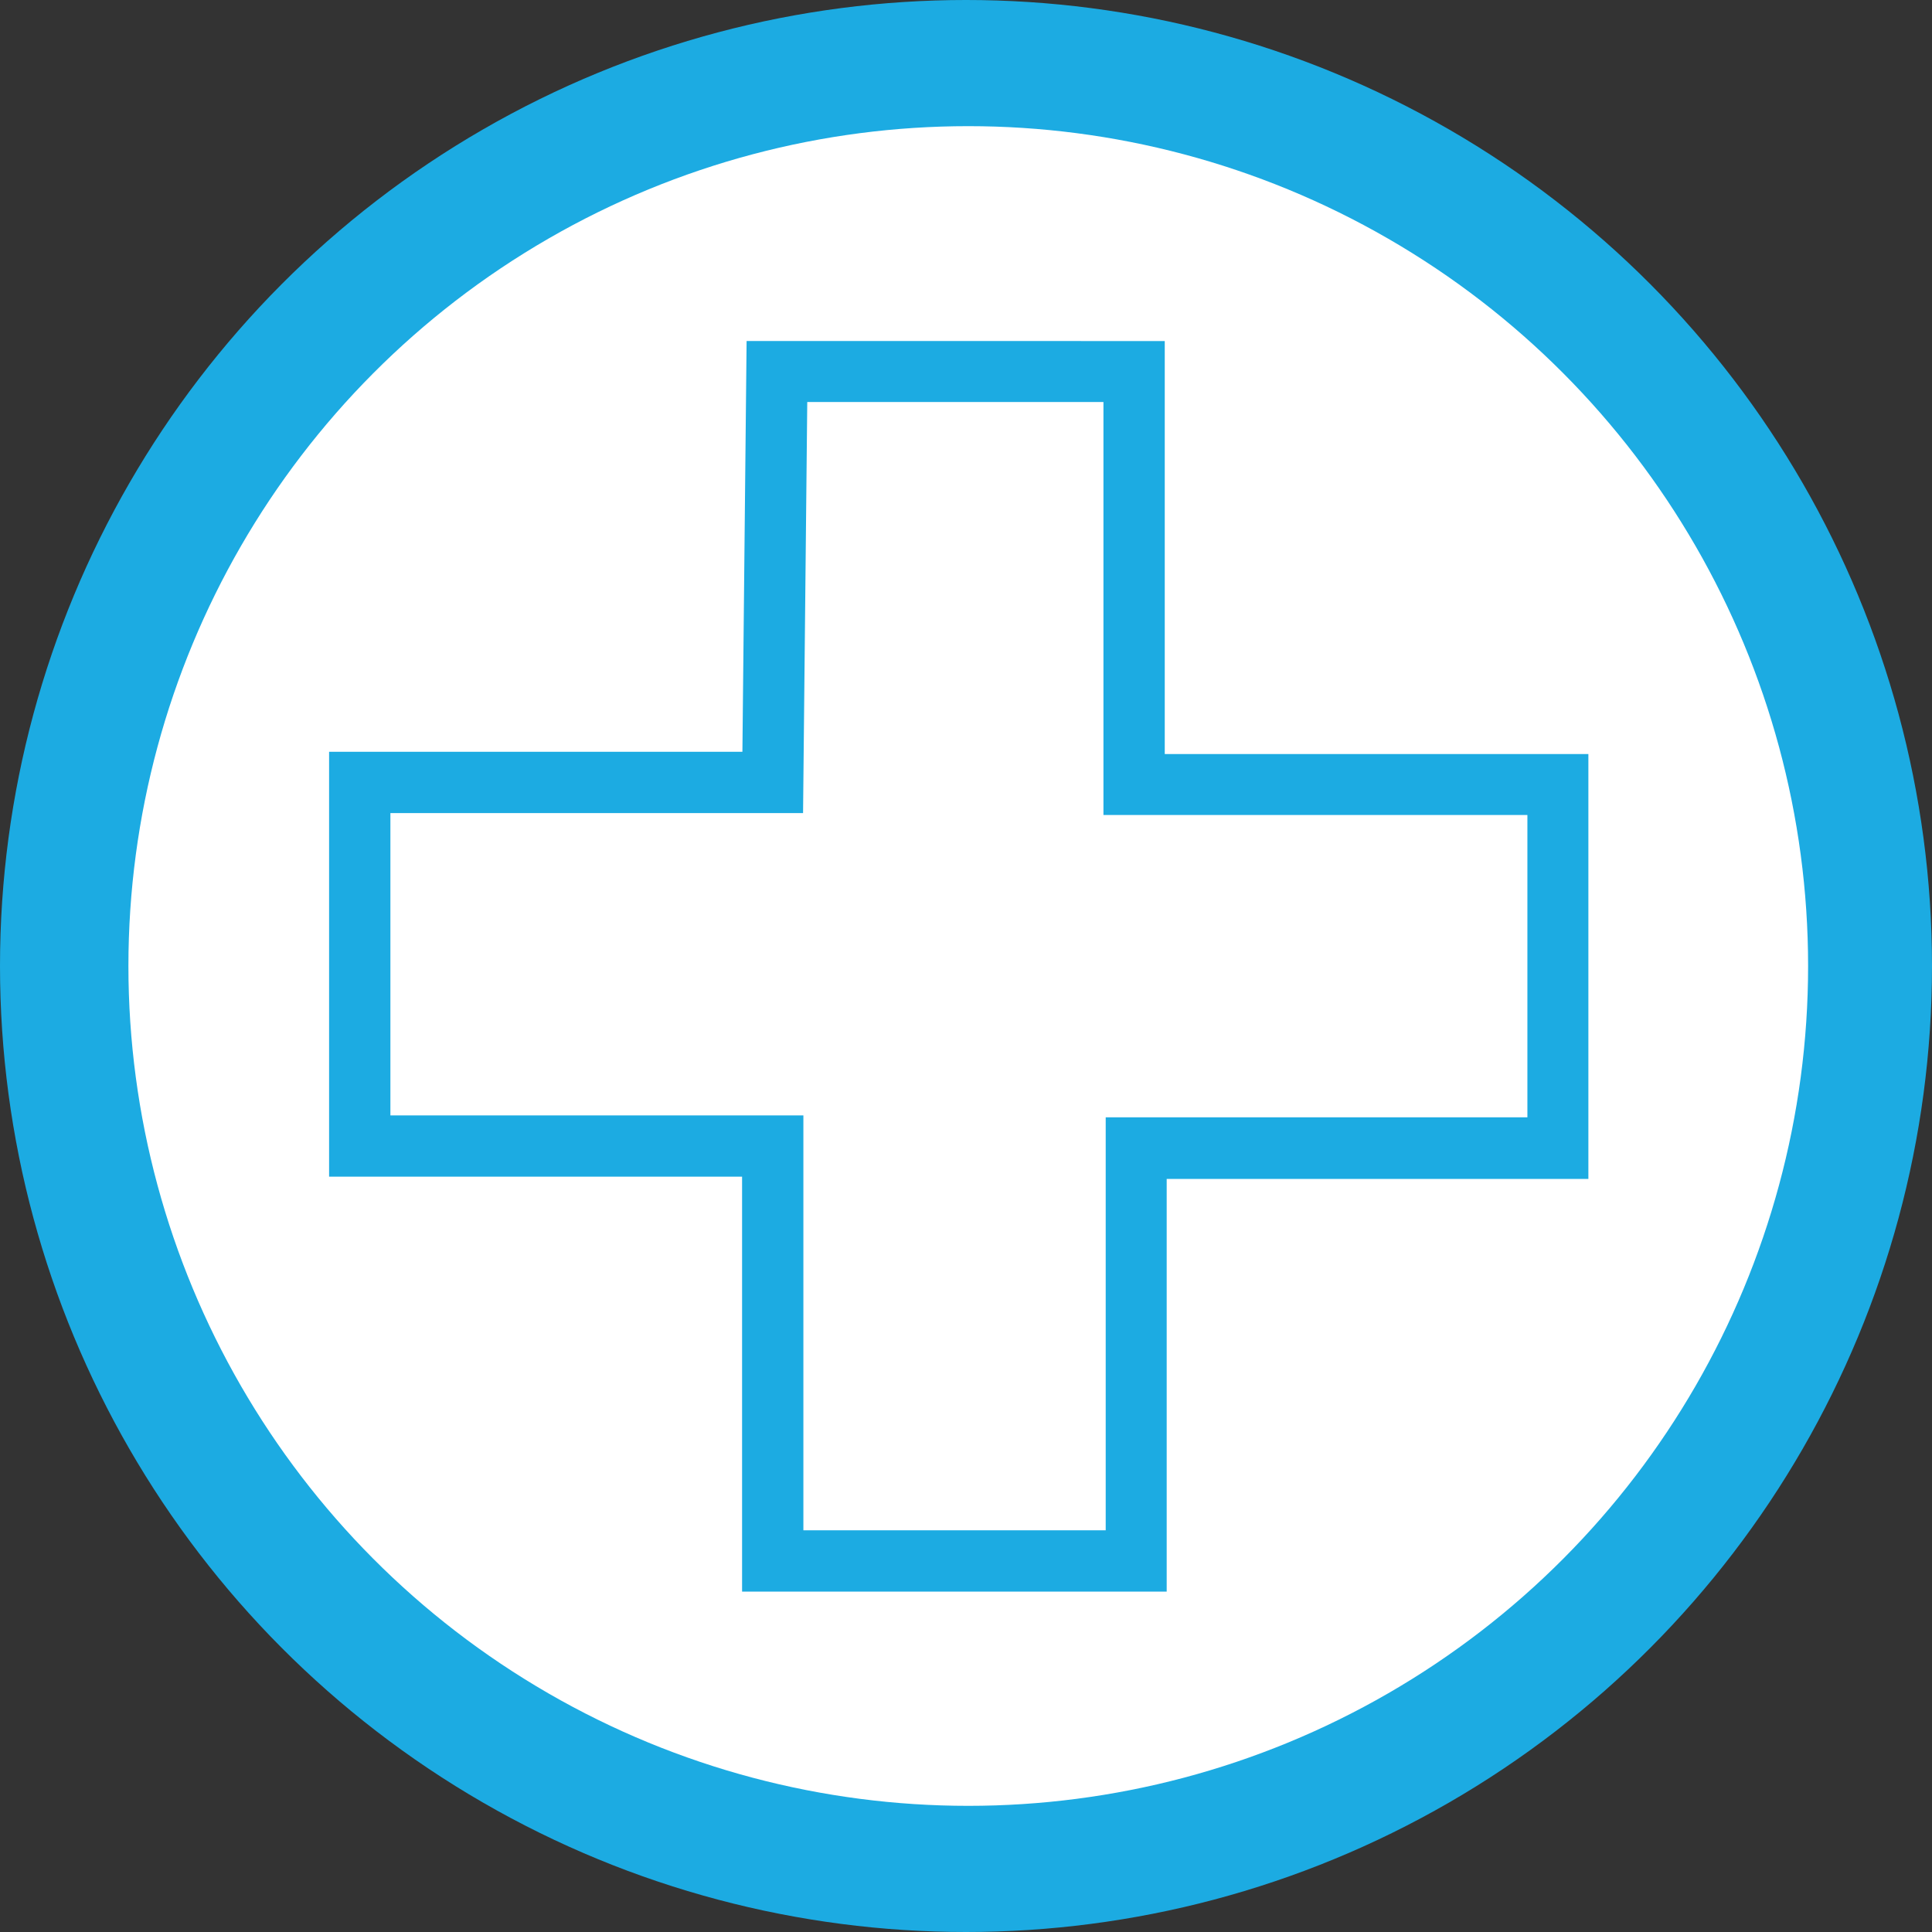
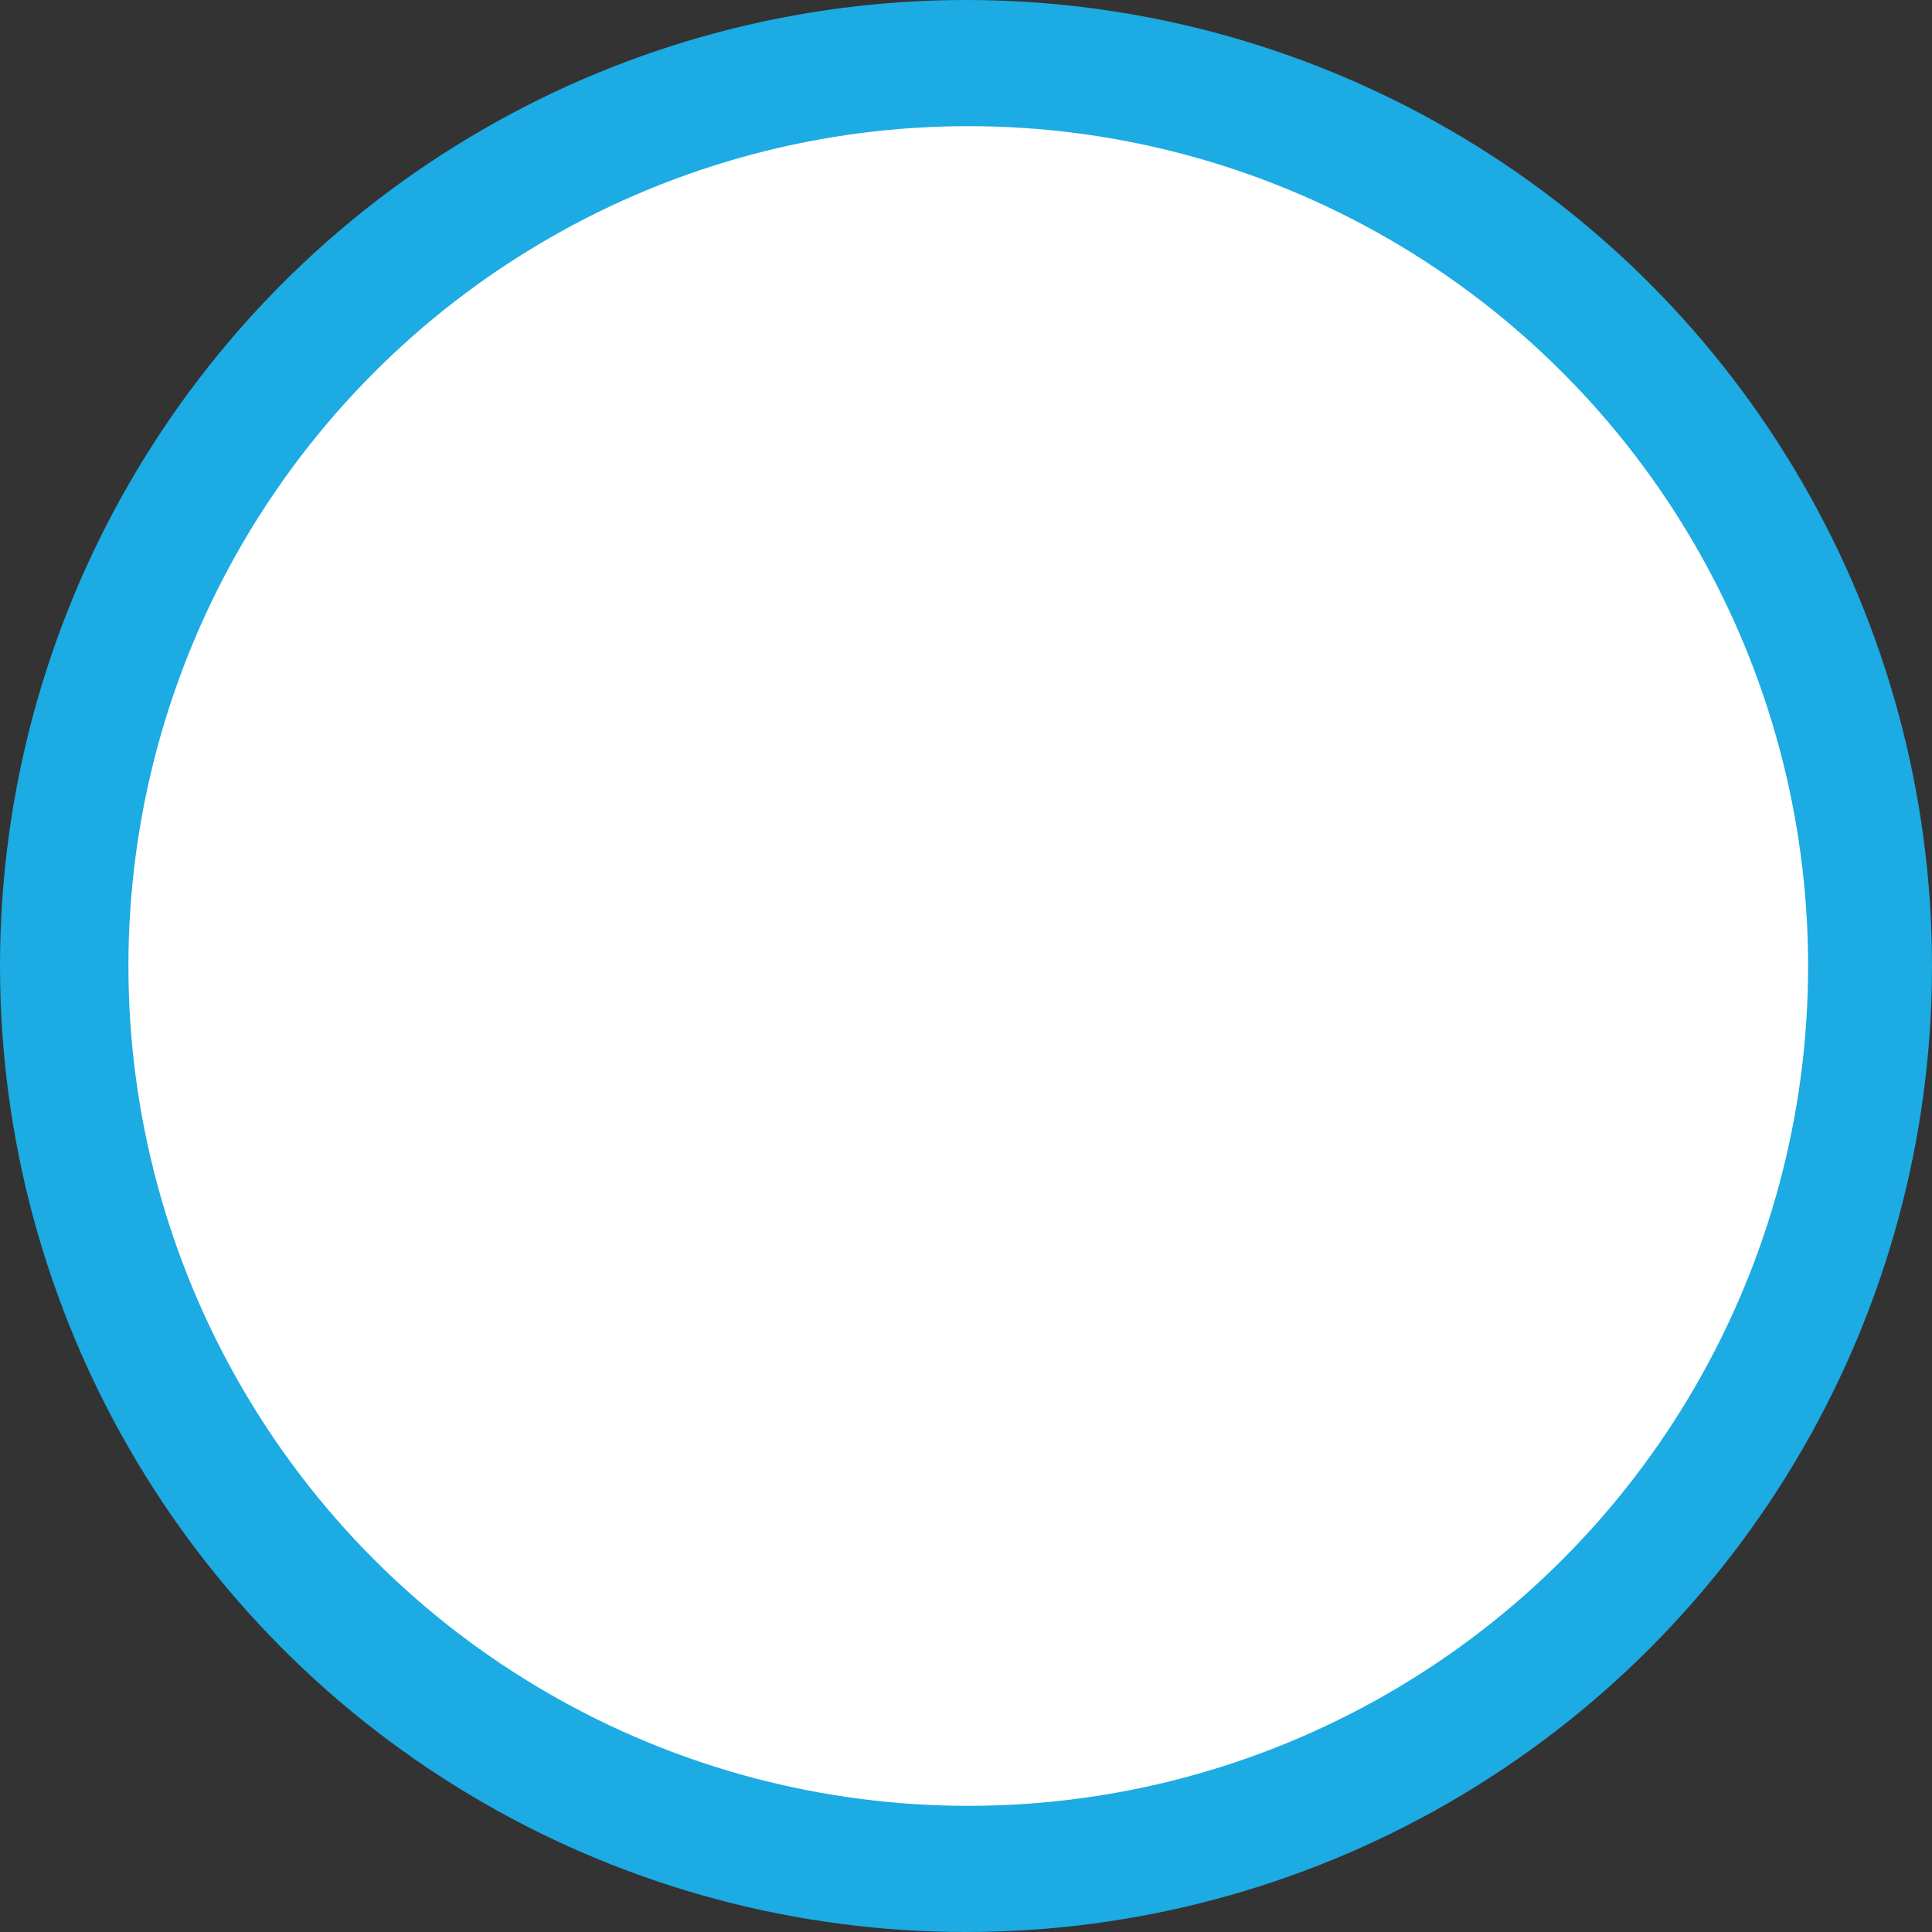
<svg xmlns="http://www.w3.org/2000/svg" version="1.1" x="0px" y="0px" viewBox="0 0 598.8 598.8" style="enable-background:new 0 0 598.8 598.8;" xml:space="preserve">
  <rect x="0" y="0" width="598.8" height="598.8" fill="#333333" stroke="none" />
  <style type="text/css">
	.st0{fill:#289CCC;}
	.st1{fill:#FFFFFF;}
	.st2{fill:#211915;}
	.st3{fill:none;stroke:#211915;stroke-width:19;stroke-linecap:round;stroke-miterlimit:10;}
	.st4{fill:none;stroke:#211915;stroke-width:19;stroke-linecap:round;stroke-linejoin:round;stroke-miterlimit:10;}
	.st5{fill:#040006;}
	.st6{fill:none;stroke:#211915;stroke-width:19;stroke-miterlimit:10;}
	.st7{fill:#1CABE2;}
	.st8{fill:#666666;}
	.st9{fill:none;stroke:#00AEEF;stroke-width:21;stroke-linecap:round;stroke-linejoin:round;stroke-miterlimit:10;}
</style>
  <g id="Layer_1">
    <circle class="st7" cx="299.4" cy="299.4" r="299.4" />
    <circle class="st1" cx="300.1" cy="299.4" r="260.3" />
    <g>
-       <path class="st7" d="M361.6,493.3H230V364.7H102V233h128.1l1.3-127.3H361v128h131.3v131.7H361.6V493.3z M249,474.3h93.7v-128    h130.7v-93.7H342v-128h-91.8L248.9,252H121v93.7h128V474.3z" />
-     </g>
+       </g>
  </g>
  <g id="Layer_2">
</g>
</svg>